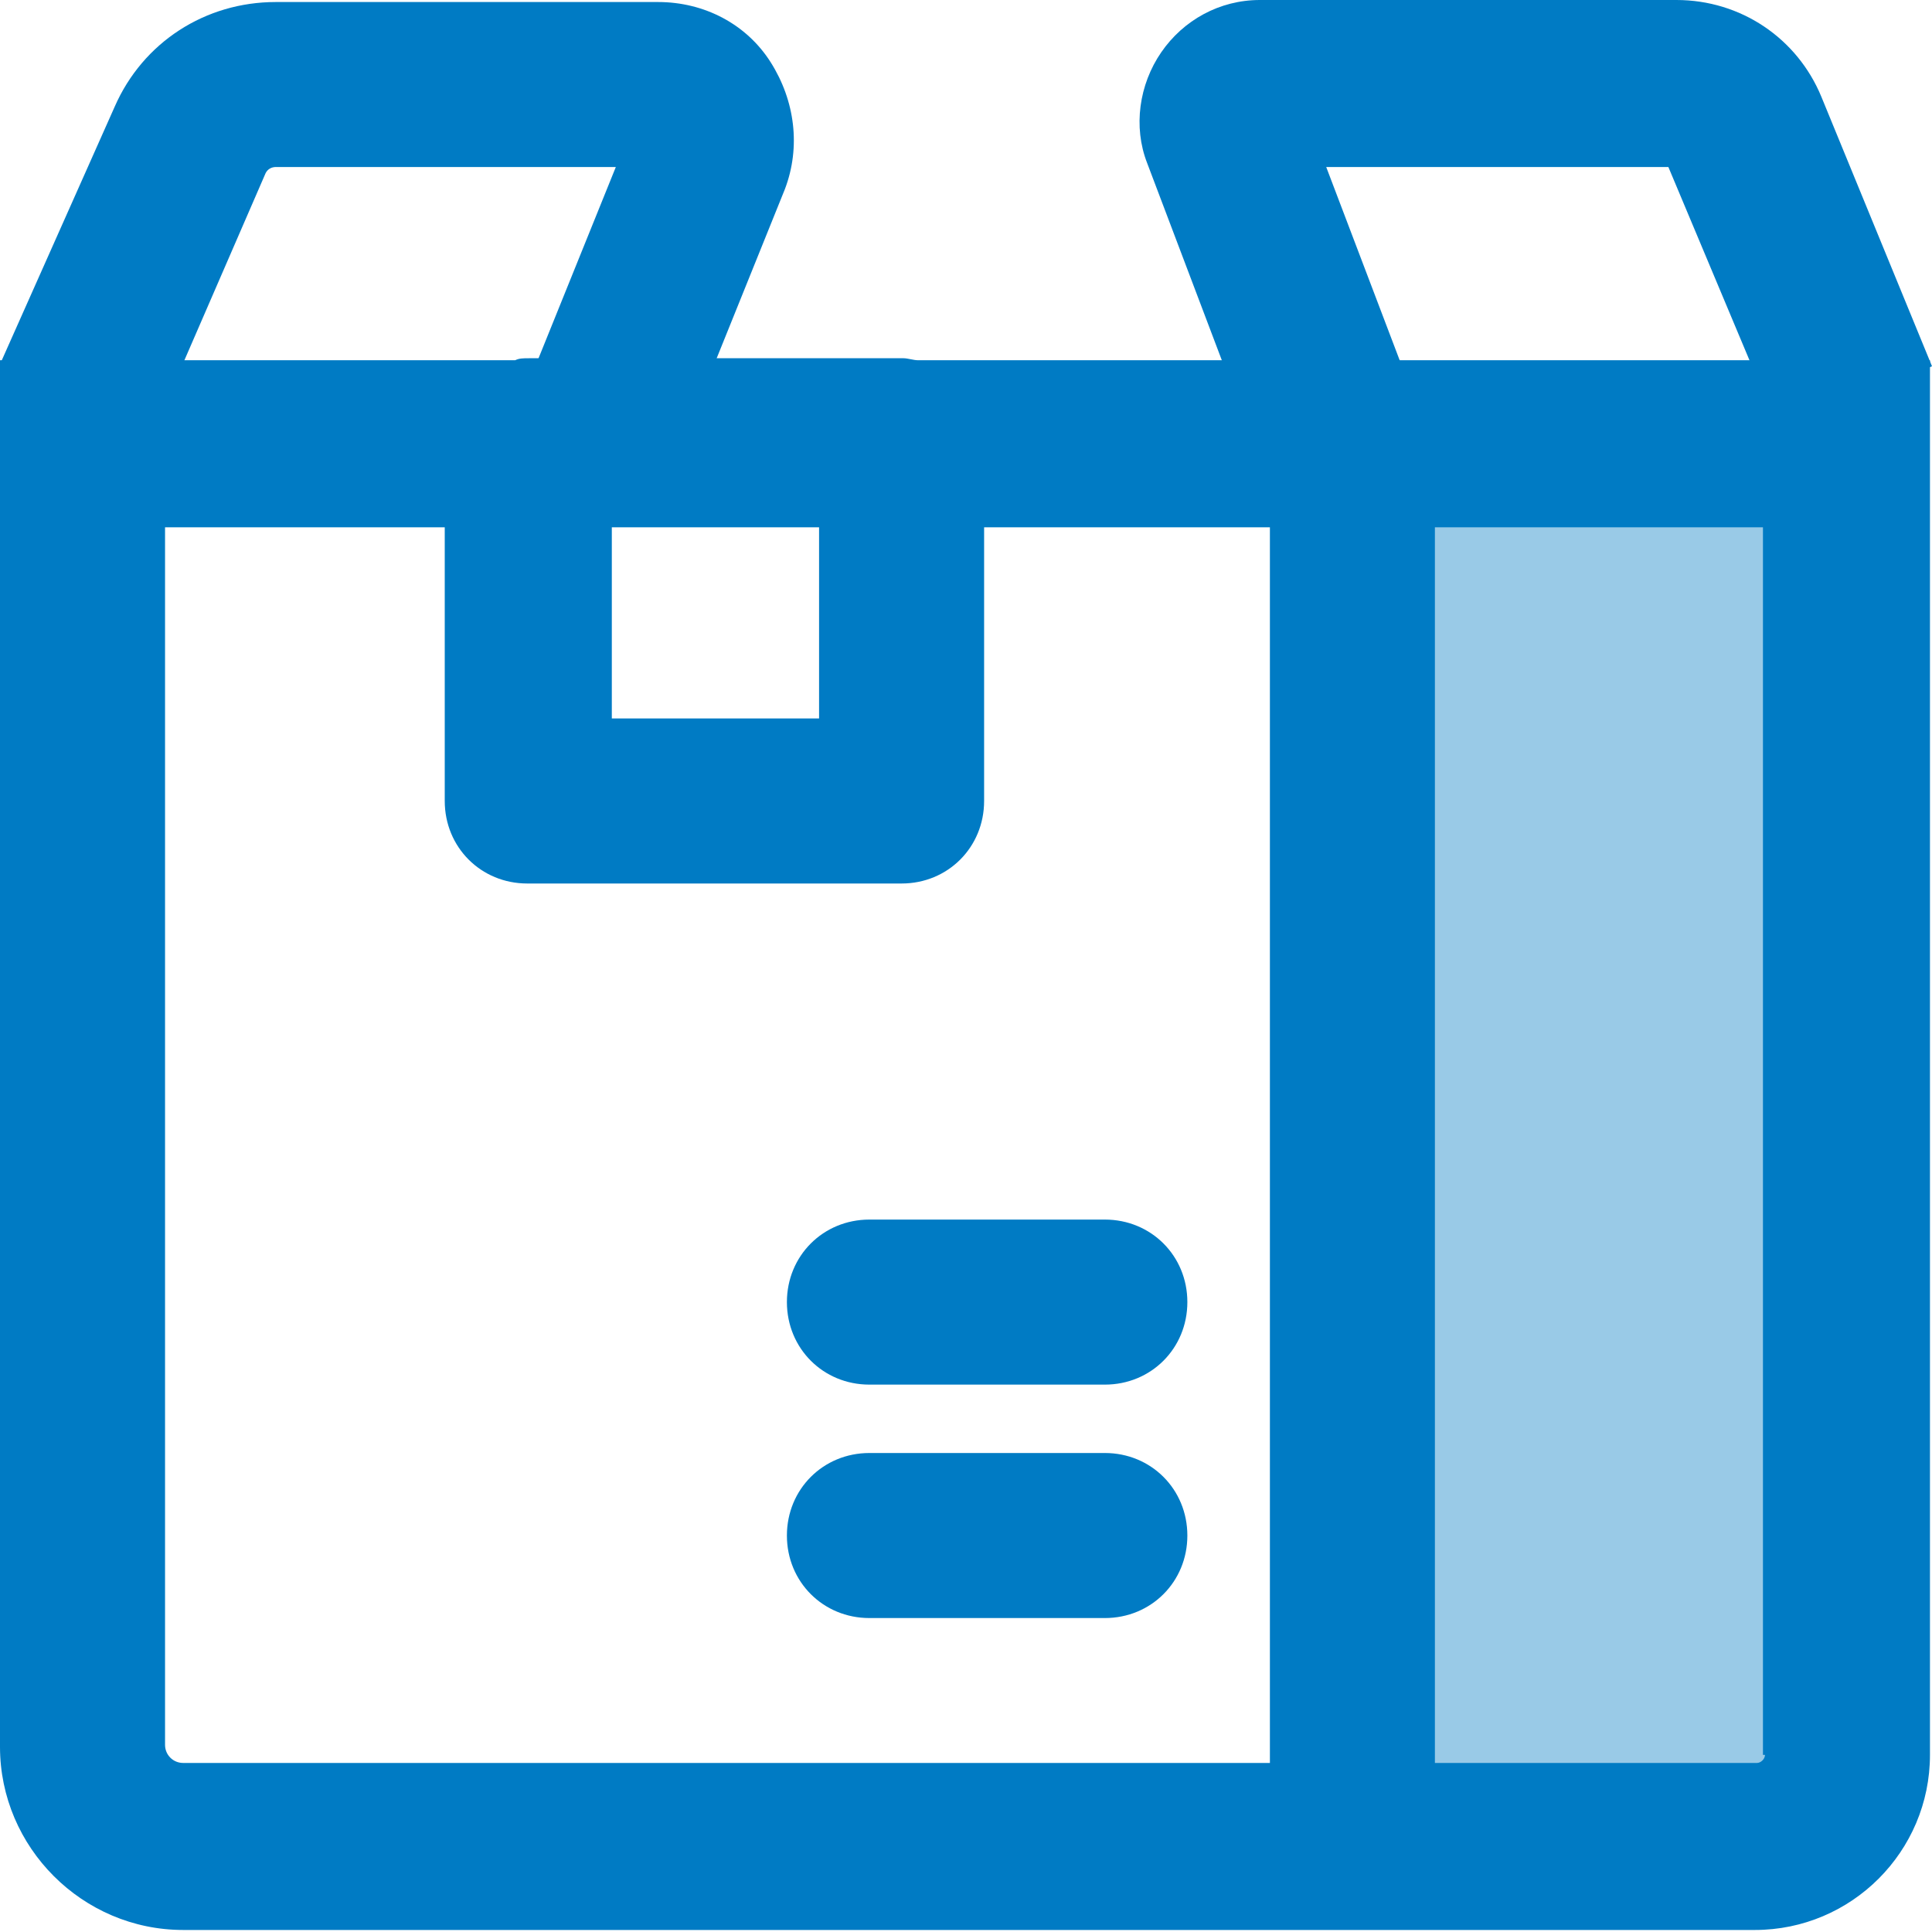
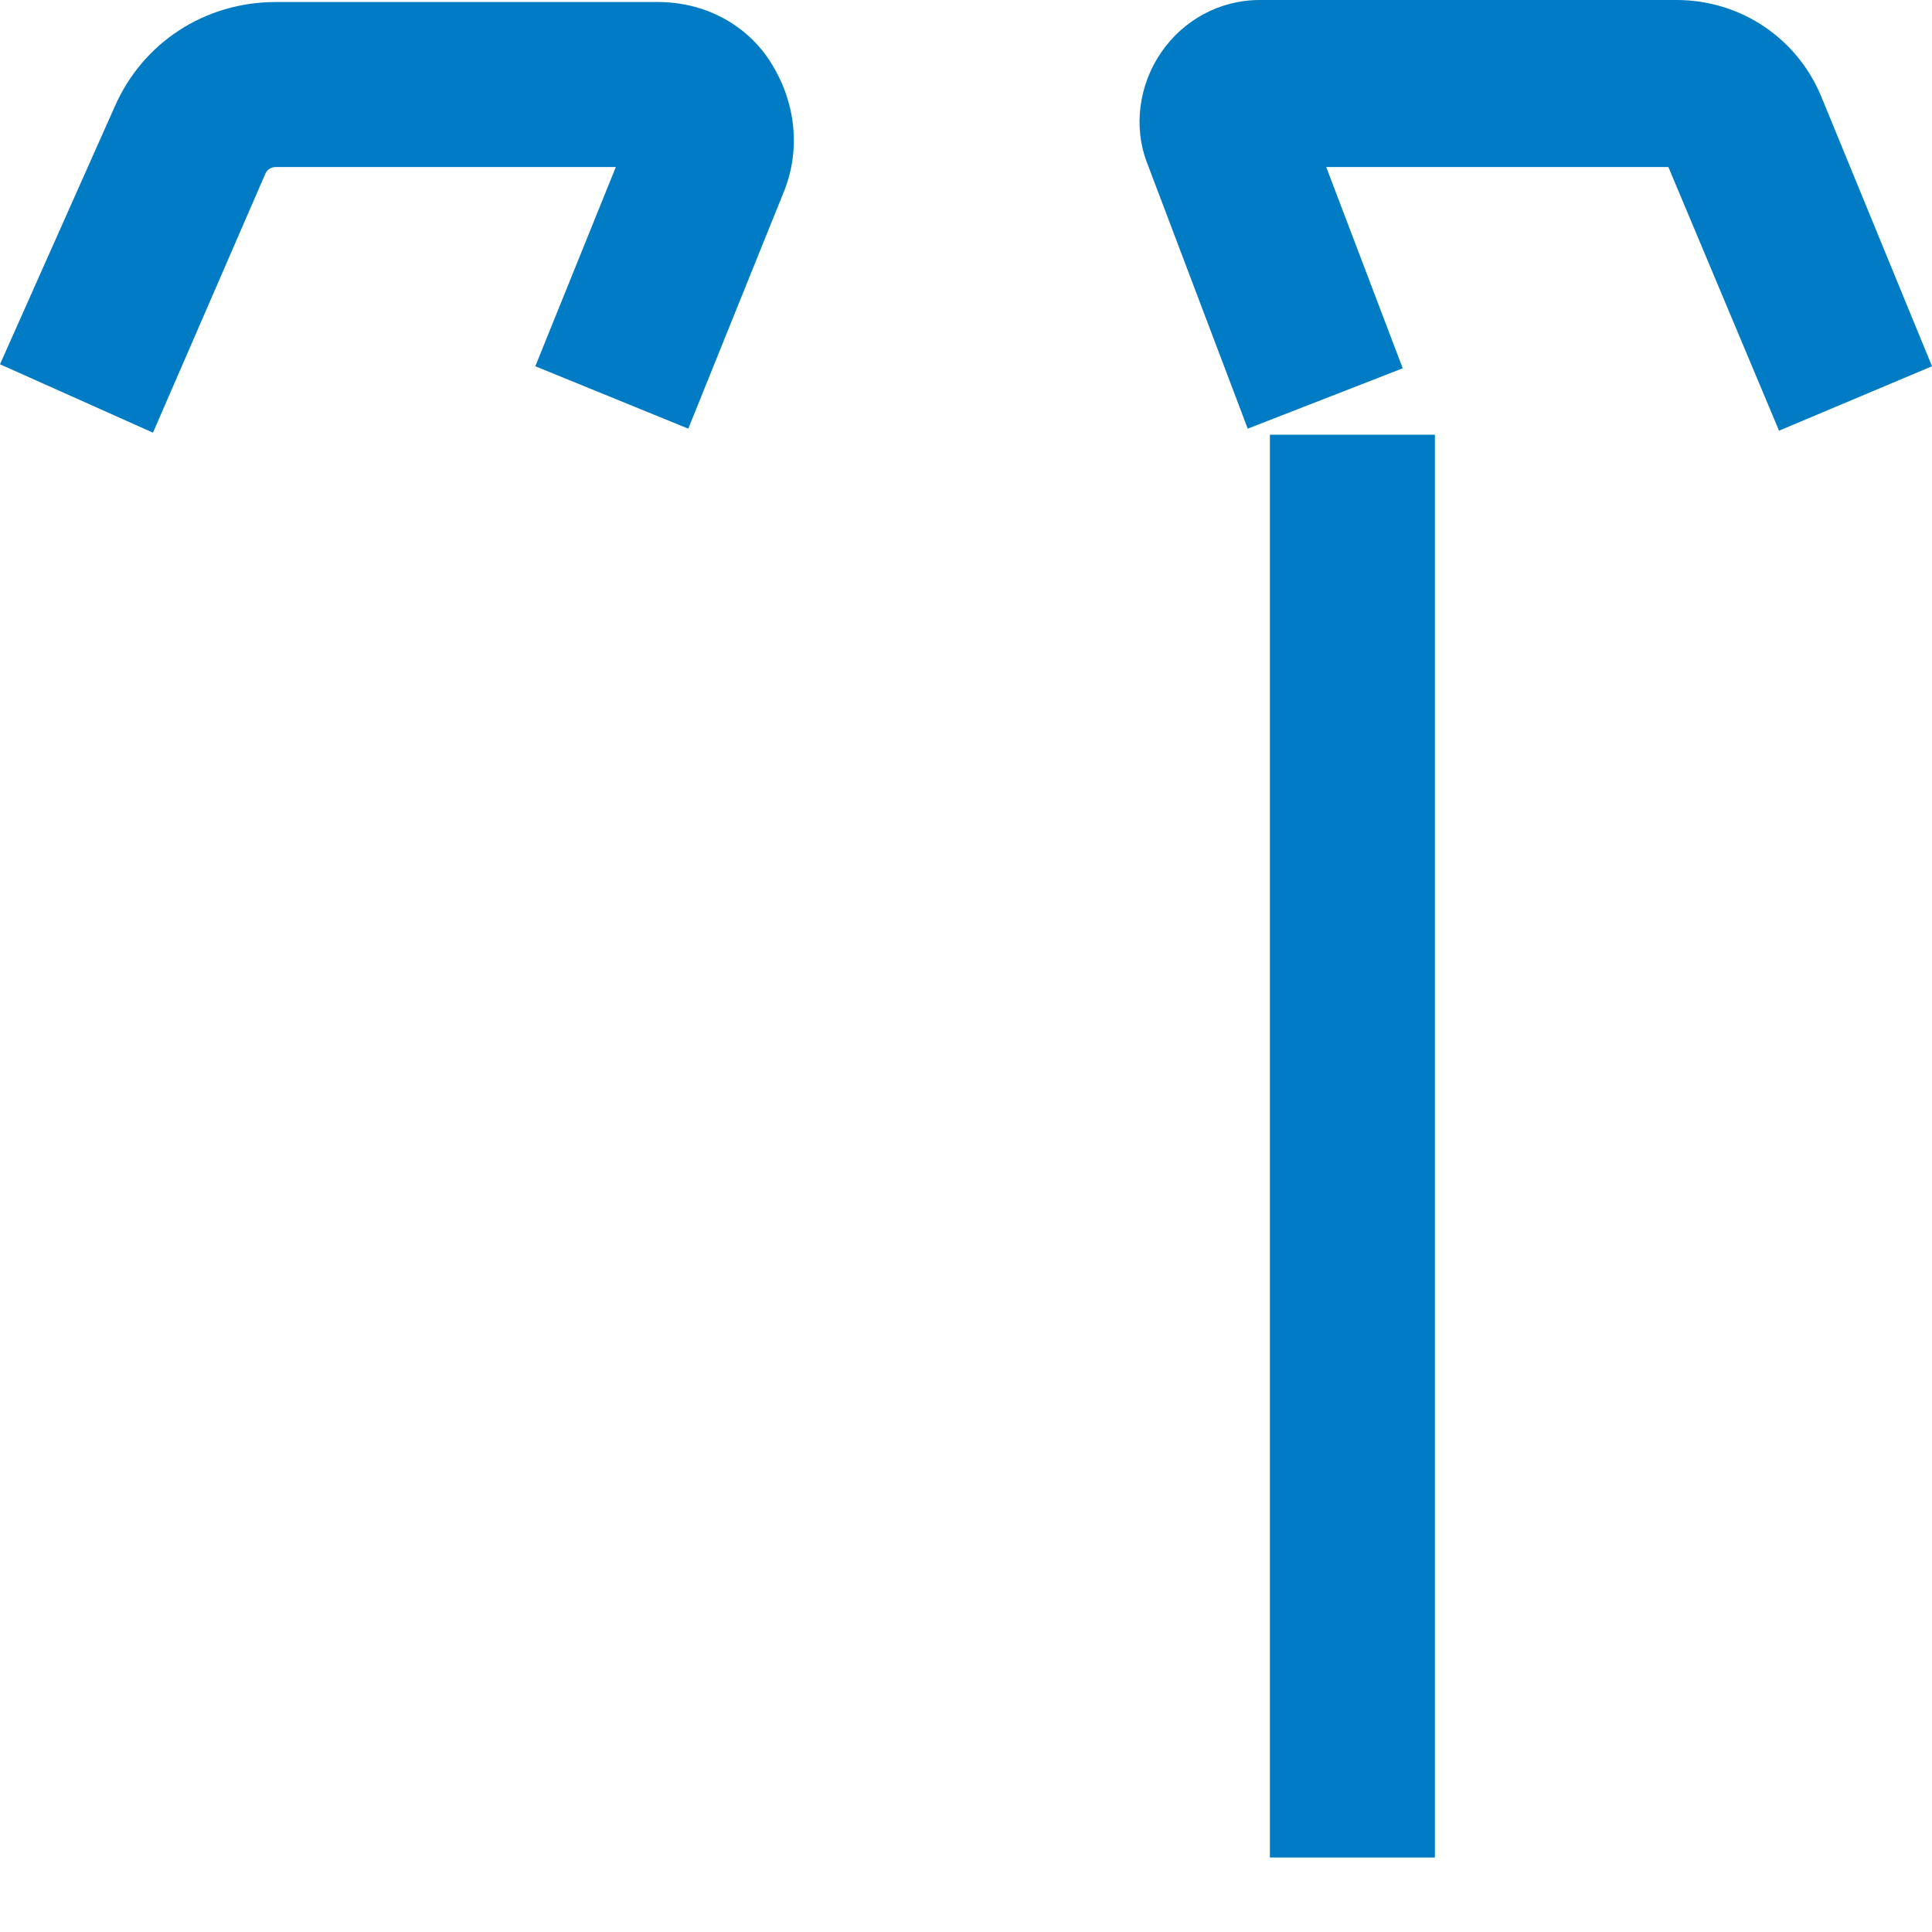
<svg xmlns="http://www.w3.org/2000/svg" width="40" height="40" viewBox="0 0 40 40" fill="none">
  <g clip-path="url(#clip0_647_1914)">
-     <path d="M37.5 9.167H27.958V38.458H37.5V9.167Z" fill="#99CAE7" />
    <path d="M29.708 9H26.292V38.458H29.708V9Z" fill="#007BC4" />
-     <path d="M19 7.458C18.917 7.458 18.792 7.417 18.708 7.417H10.958C10.833 7.417 10.75 7.417 10.667 7.458H0V36.167C0 38.25 1.708 39.958 3.792 39.958H36.333C38.333 39.958 39.958 38.333 39.958 36.333V7.458H19ZM12.667 10.917H16.958V14.875H12.667V10.917ZM36.542 36.333C36.542 36.417 36.458 36.5 36.375 36.5H3.792C3.583 36.5 3.417 36.333 3.417 36.125V10.917H9.208V16.583C9.208 17.542 9.958 18.292 10.917 18.292H18.667C19.625 18.292 20.375 17.542 20.375 16.583V10.917H36.5V36.333H36.542Z" fill="#007BC4" />
-     <path d="M22.875 28.667H18C17.042 28.667 16.292 27.917 16.292 26.958C16.292 26 17.042 25.25 18 25.25H22.875C23.833 25.25 24.583 26 24.583 26.958C24.583 27.917 23.833 28.667 22.875 28.667Z" fill="#007BC4" />
-     <path d="M22.875 33.5H18C17.042 33.5 16.292 32.75 16.292 31.792C16.292 30.833 17.042 30.083 18 30.083H22.875C23.833 30.083 24.583 30.833 24.583 31.792C24.583 32.75 23.833 33.5 22.875 33.5Z" fill="#007BC4" />
    <path d="M3.167 8.958L0 7.542L2.375 2.208C2.958 0.875 4.25 0.042 5.708 0.042H13.625C14.583 0.042 15.458 0.5 15.958 1.292C16.458 2.083 16.583 3.042 16.25 3.917L14.25 8.875L11.083 7.583L12.75 3.458H5.708C5.625 3.458 5.542 3.5 5.5 3.583L3.167 8.958Z" fill="#007BC4" />
    <path d="M36.833 8.917L34.542 3.458H27.458L29.042 7.625L25.833 8.875L23.75 3.375C23.458 2.625 23.583 1.75 24.042 1.083C24.5 0.417 25.25 0 26.083 0H34.708C36.042 0 37.208 0.792 37.708 2L40 7.583L36.833 8.917Z" fill="#007BC4" />
  </g>
  <defs>
    <clipPath id="clip0_647_1914">
      <rect width="40" height="40" fill="white" />
    </clipPath>
  </defs>
</svg>